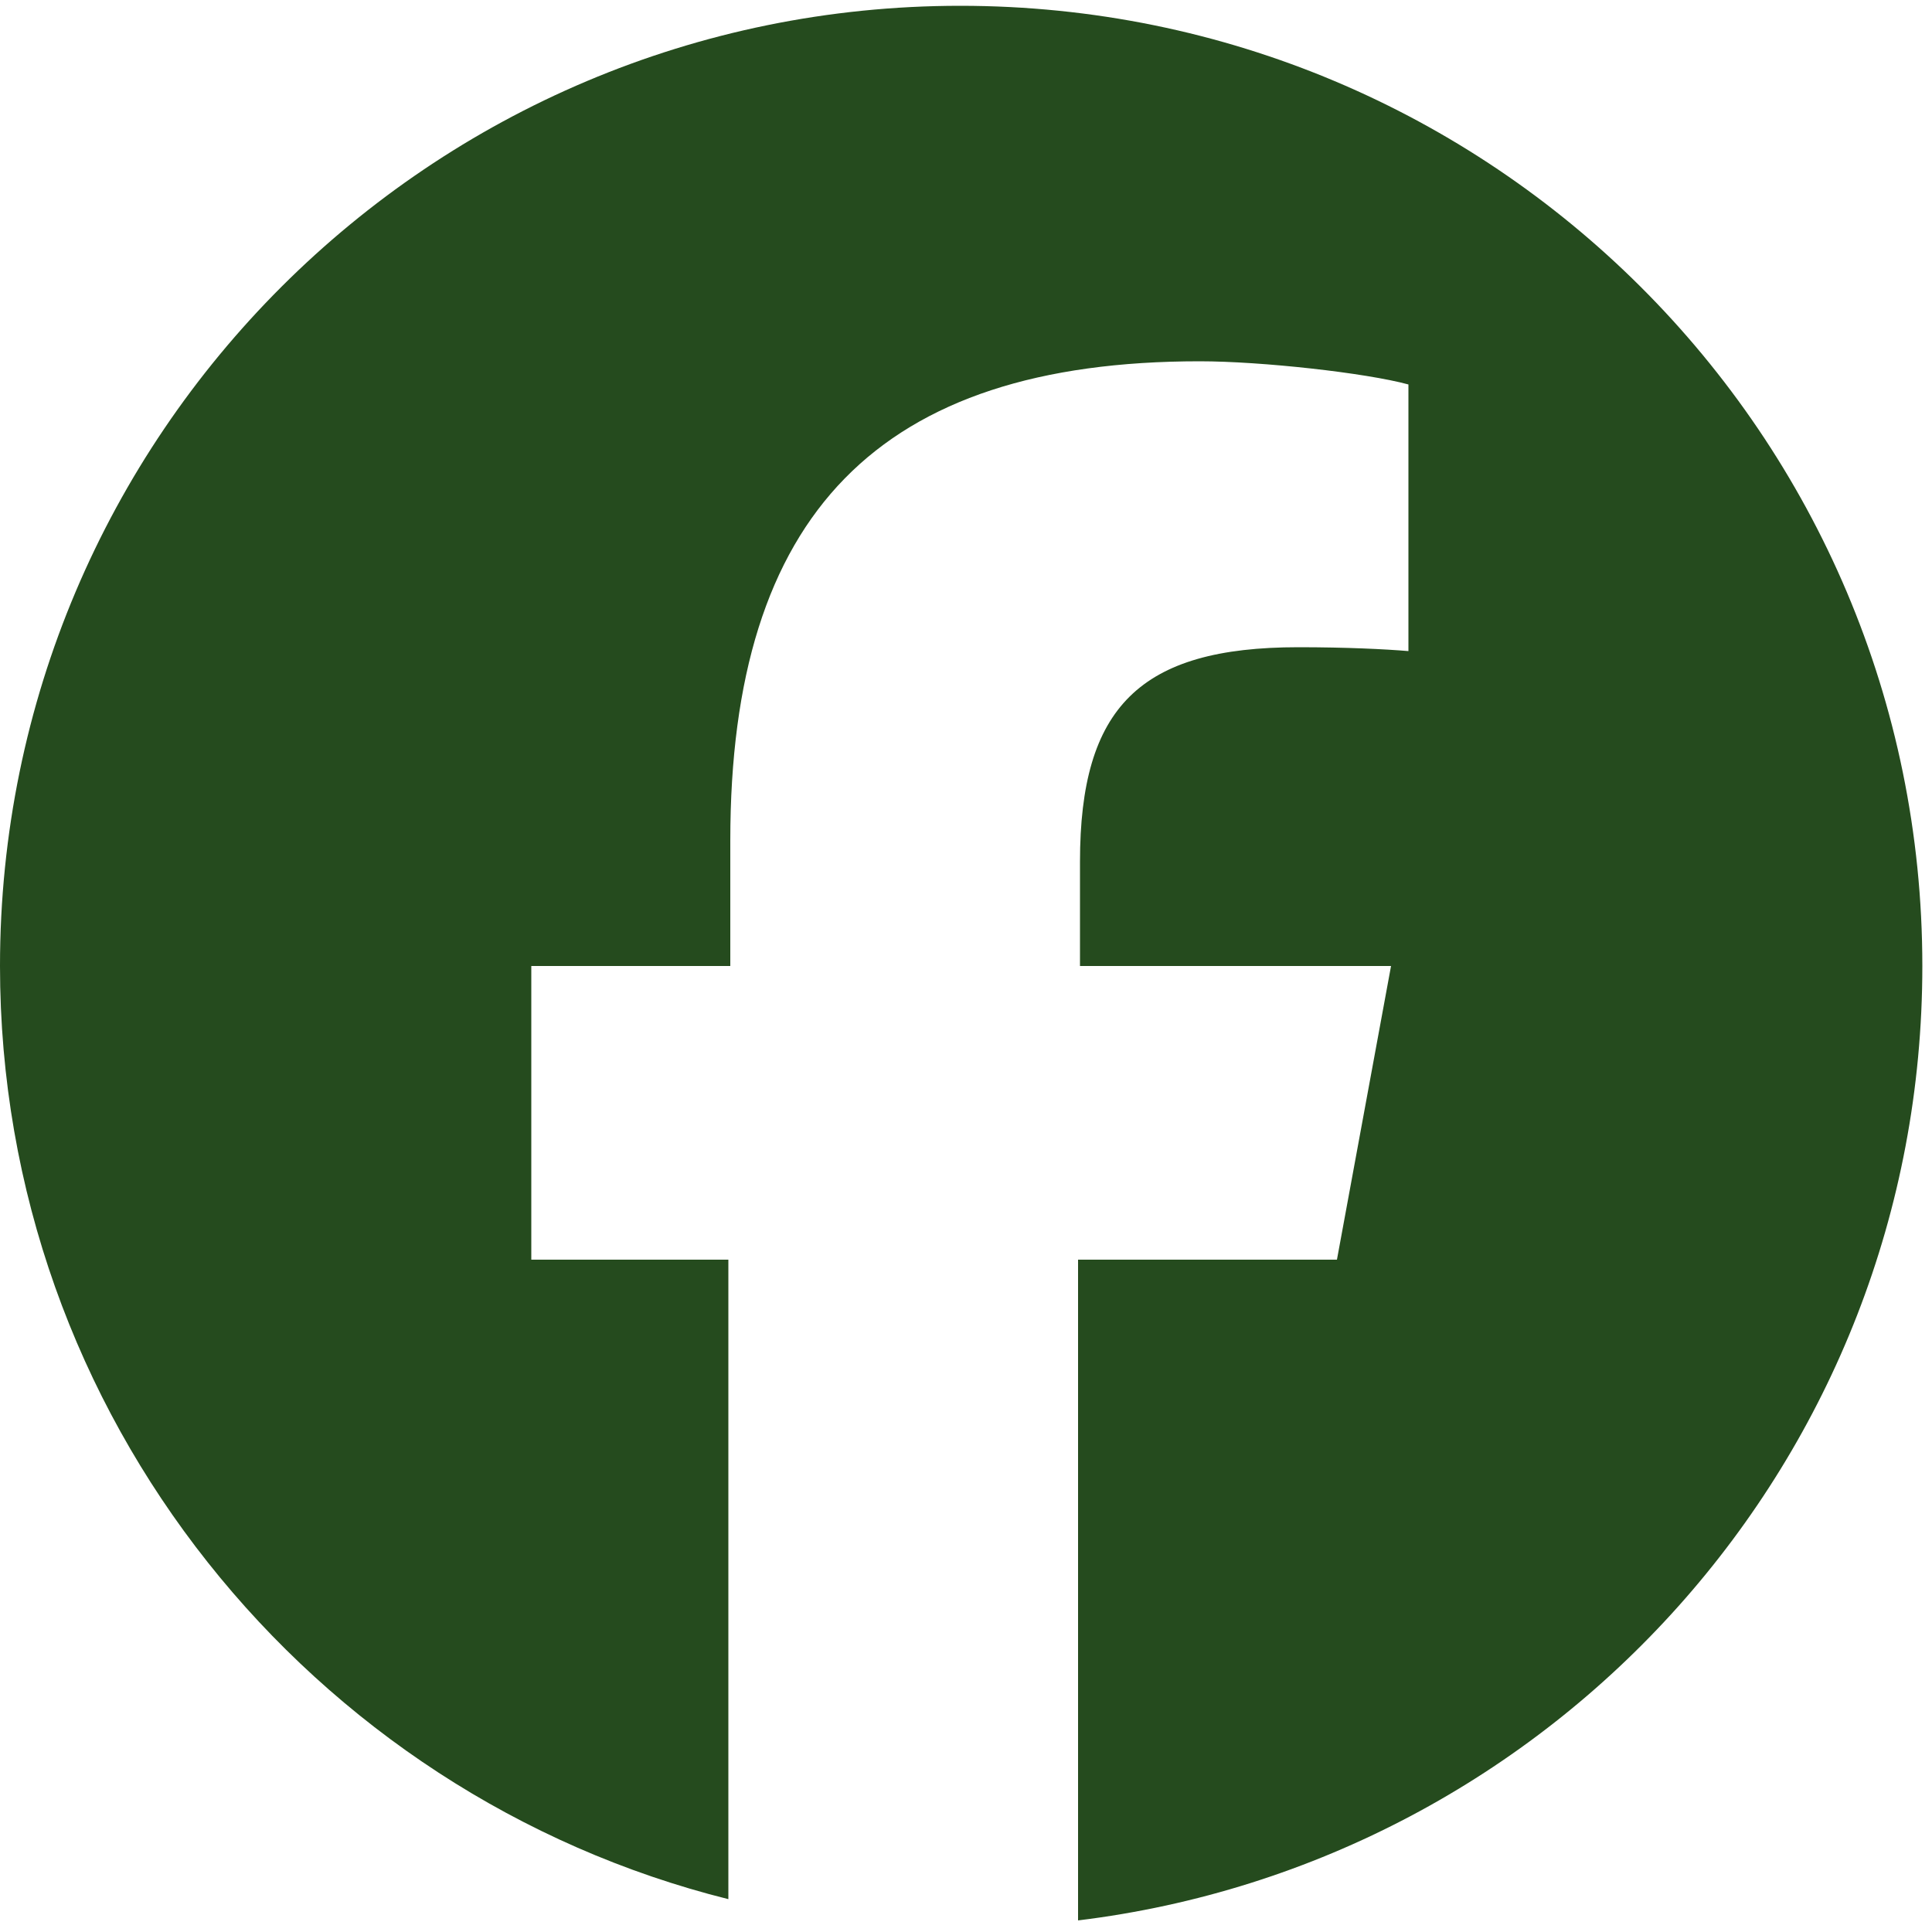
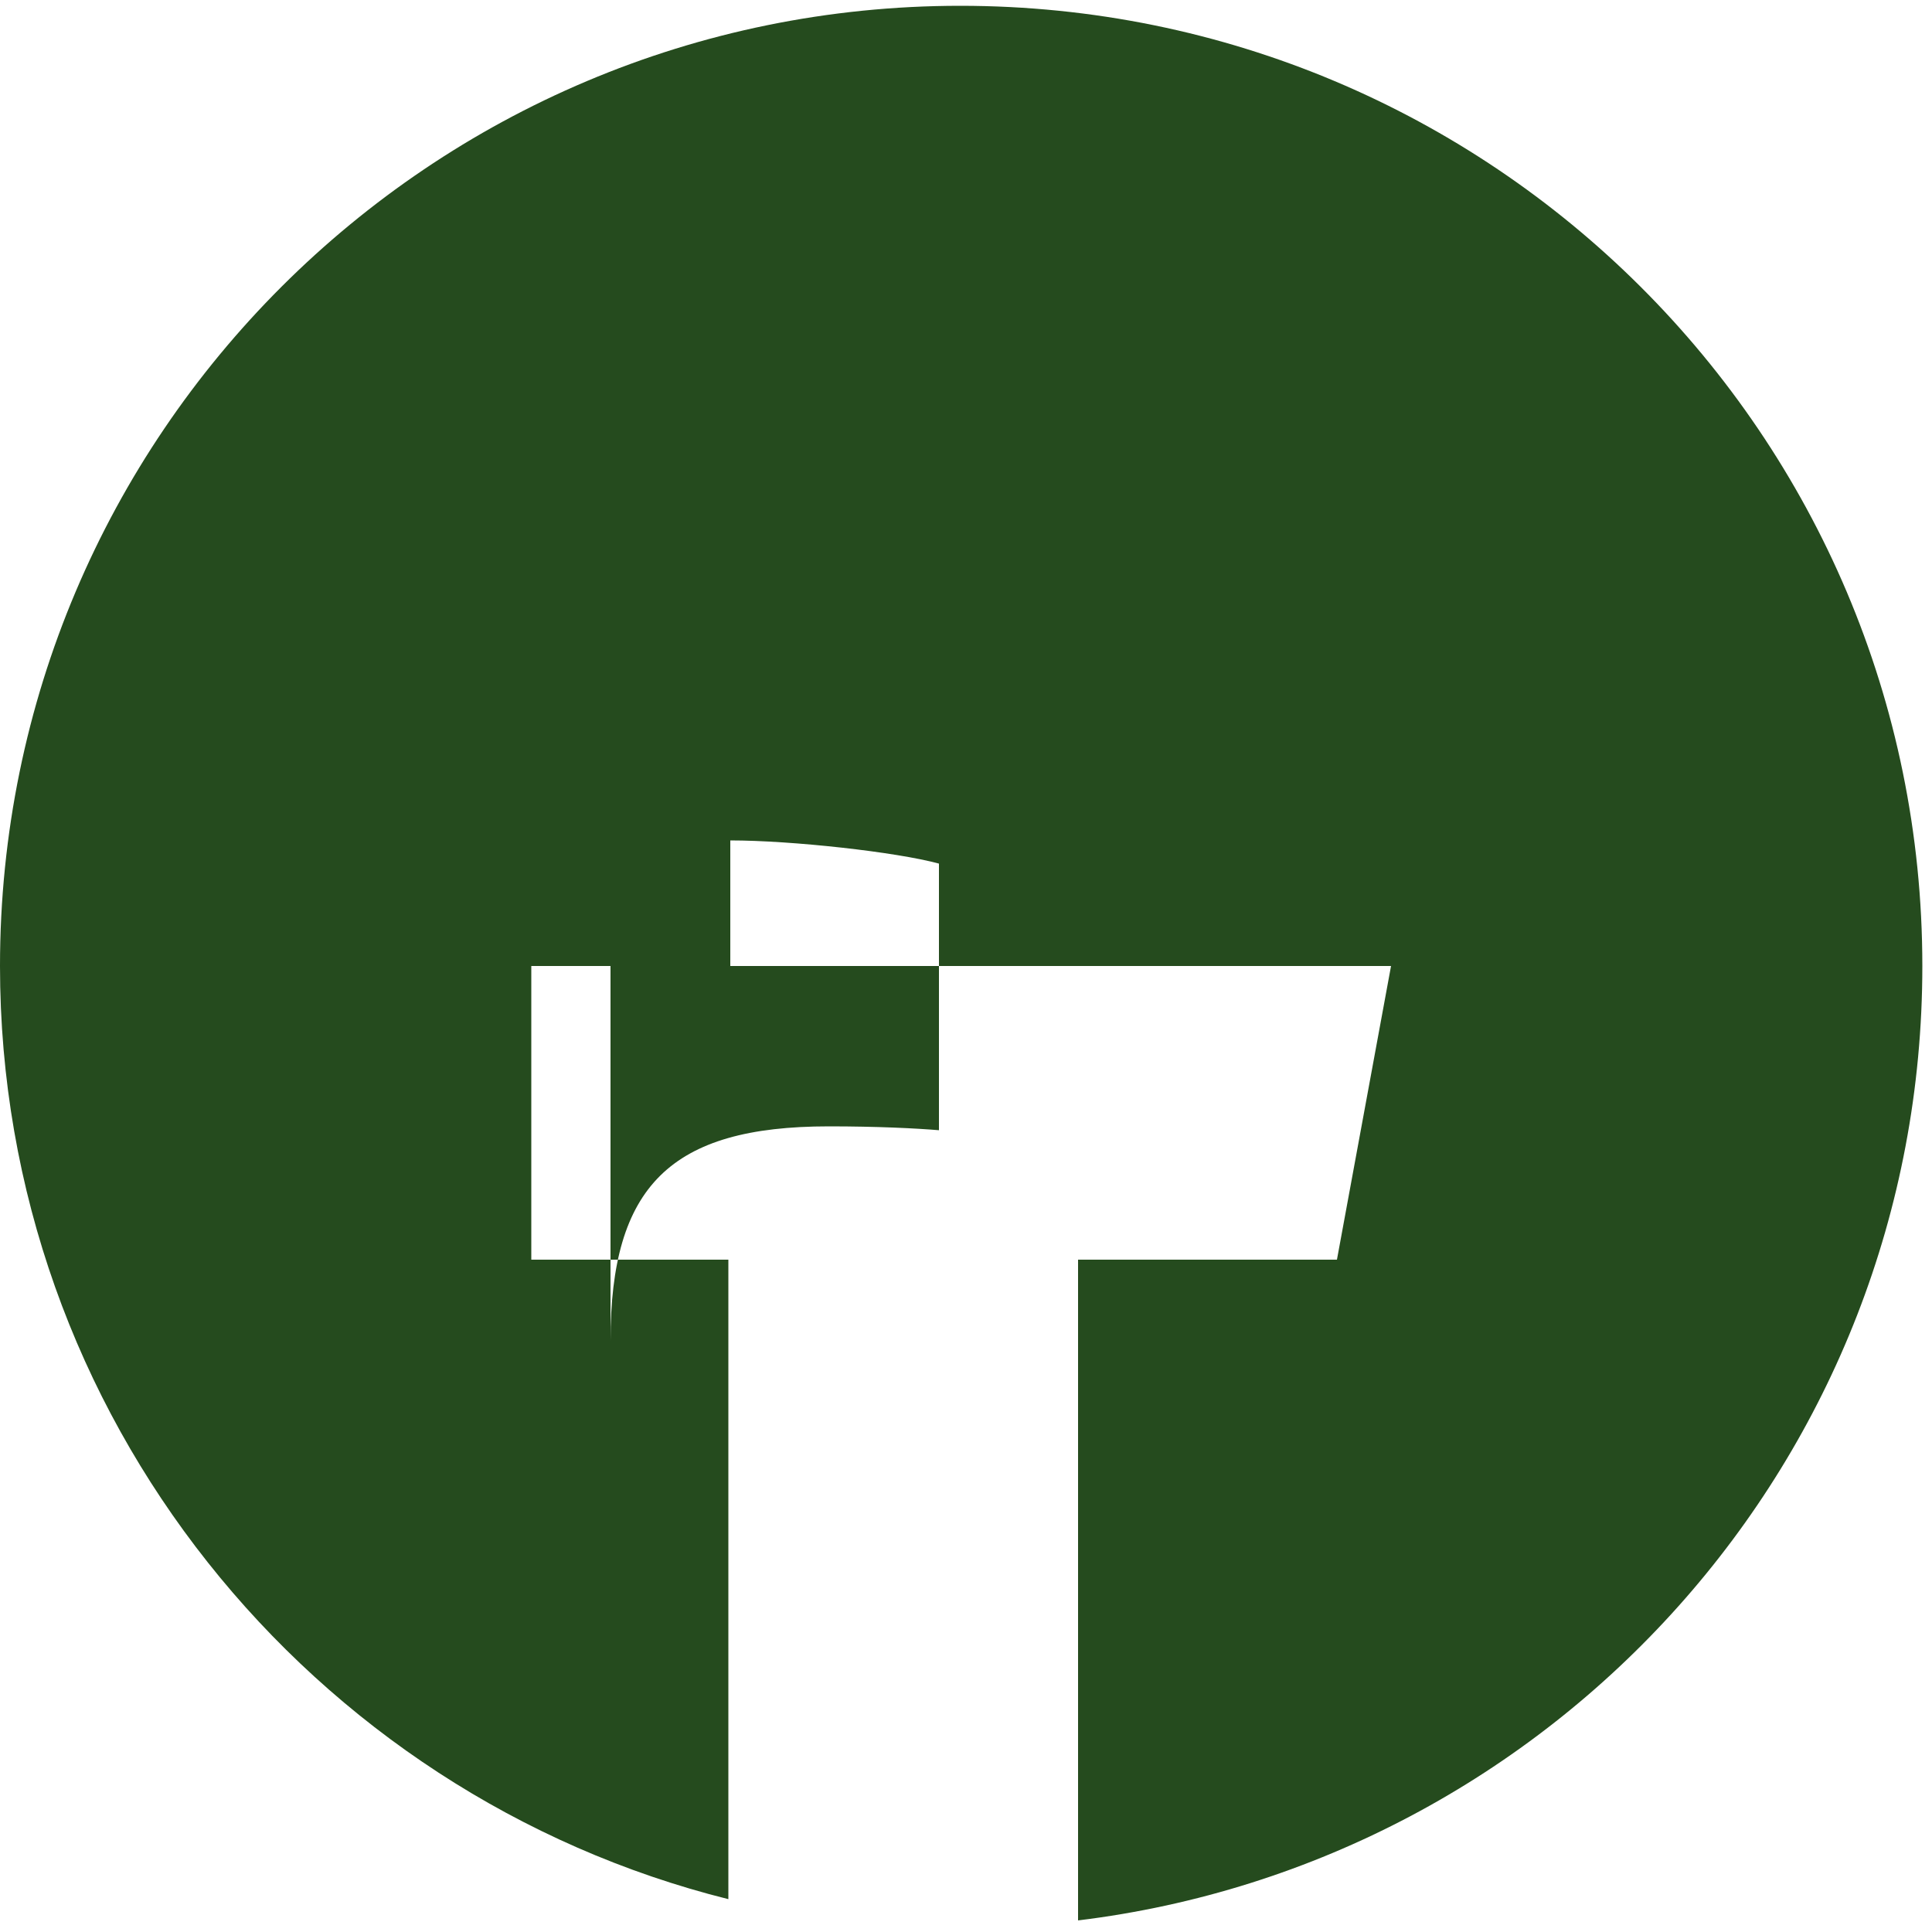
<svg xmlns="http://www.w3.org/2000/svg" version="1.1" id="Logo_00000158727625646119494500000015711314265259652764_" x="0px" y="0px" viewBox="0 0 100 100" style="enable-background:new 0 0 100 100;" xml:space="preserve">
-   <path id="fb" style="fill: rgb(37, 75, 30)" d="M49.7,0.3C22.3,0.3,0,22.5,0,50c0,23.3,16.1,42.9,37.7,48.3V65.2H27.5h0V50h0h10.3v-6.5c0-16.9,7.7-24.8,24.3-24.8  c3.2,0,8.6,0.6,10.8,1.2v13.8c-1.2-0.1-3.2-0.2-5.7-0.2c-8.2,0-11.3,3.1-11.3,11.1V50H72l-2.8,15.2H55.8v34.2  c24.6-3,43.7-23.9,43.7-49.4C99.5,22.5,77.2,0.3,49.7,0.3z" />
+   <path id="fb" style="fill: rgb(37, 75, 30)" d="M49.7,0.3C22.3,0.3,0,22.5,0,50c0,23.3,16.1,42.9,37.7,48.3V65.2H27.5h0V50h0h10.3v-6.5c3.2,0,8.6,0.6,10.8,1.2v13.8c-1.2-0.1-3.2-0.2-5.7-0.2c-8.2,0-11.3,3.1-11.3,11.1V50H72l-2.8,15.2H55.8v34.2  c24.6-3,43.7-23.9,43.7-49.4C99.5,22.5,77.2,0.3,49.7,0.3z" />
</svg>